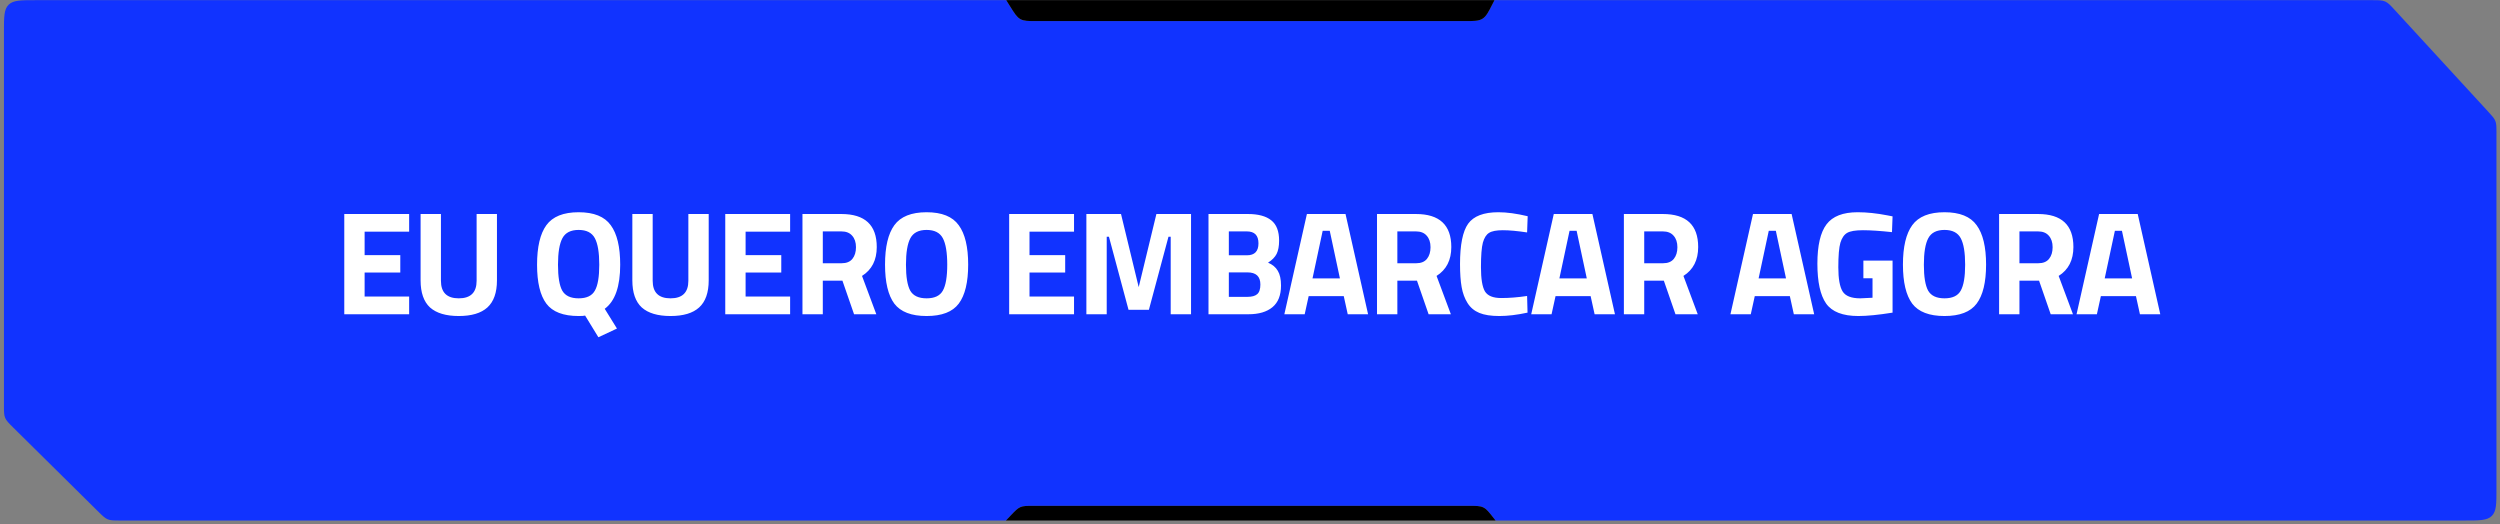
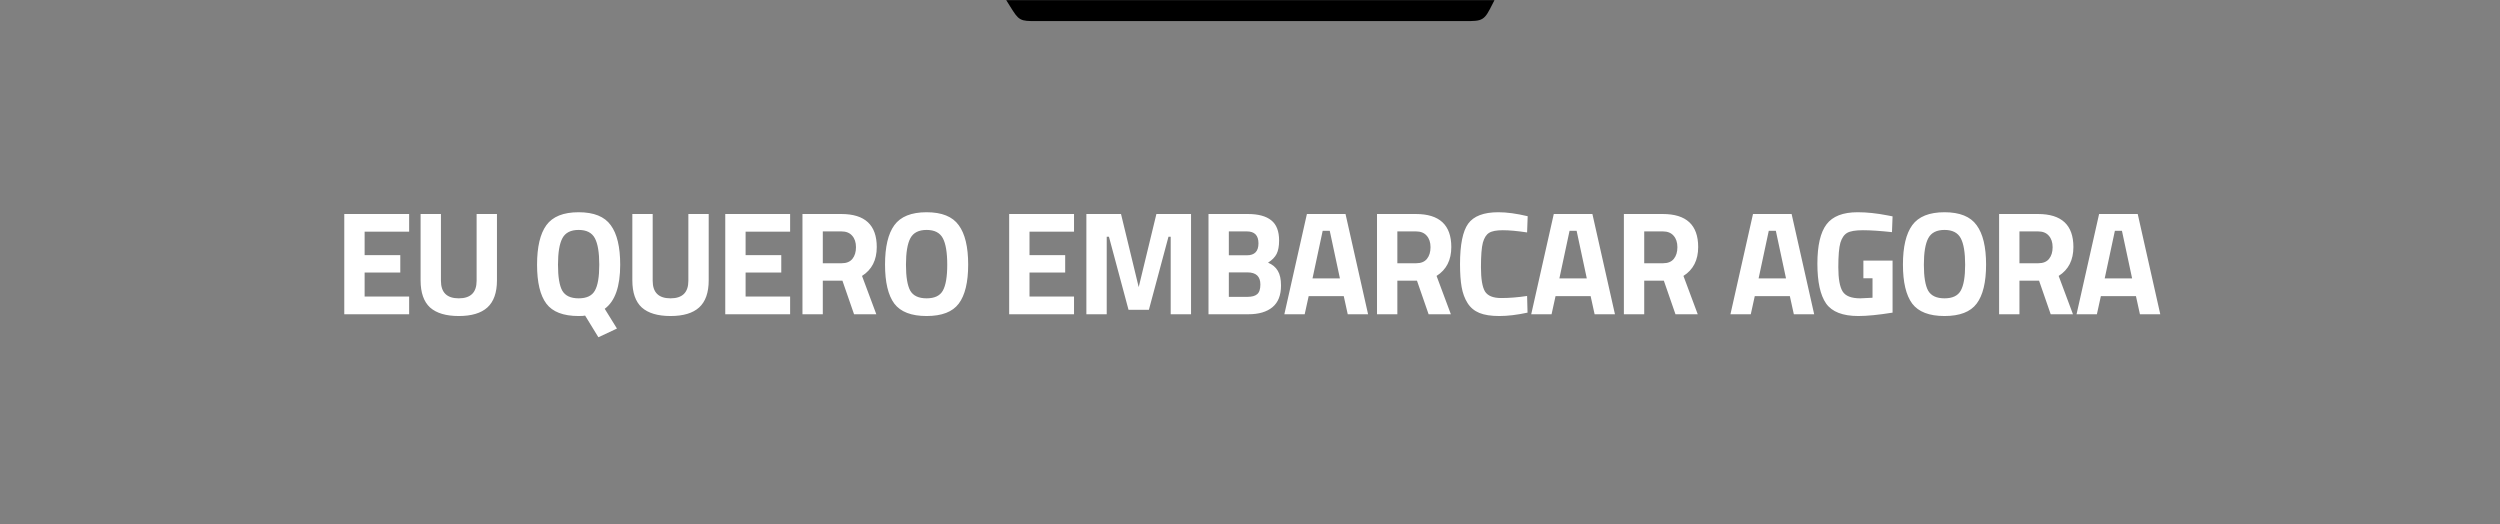
<svg xmlns="http://www.w3.org/2000/svg" width="515" height="108" viewBox="0 0 515 108" fill="none">
  <rect x="0" y="0" width="515" height="108" fill="#808080" stroke="none" />
-   <path fill-rule="evenodd" clip-rule="evenodd" d="M0.813 6.54C0.813 3.473 0.813 1.939 1.766 0.986C2.719 0.033 4.253 0.033 7.321 0.033H207.284L208.064 1.283C208.998 2.78 209.465 3.529 210.202 3.937C210.938 4.346 211.82 4.346 213.585 4.346H301.676C303.621 4.346 304.594 4.346 305.377 3.865C306.161 3.383 306.6 2.516 307.48 0.781L307.859 0.033H488.603C490.011 0.033 490.715 0.033 491.341 0.307C491.966 0.582 492.442 1.1 493.395 2.137L512.555 22.989C513.403 23.911 513.827 24.373 514.049 24.942C514.271 25.512 514.271 26.139 514.271 27.392V100.718C514.271 103.785 514.271 105.319 513.318 106.272C512.365 107.225 510.831 107.225 507.763 107.225H308.084L307.681 106.709C306.721 105.479 306.241 104.863 305.566 104.534C304.89 104.204 304.11 104.204 302.55 104.204H212.885C211.512 104.204 210.825 104.204 210.212 104.466C209.598 104.729 209.124 105.226 208.176 106.22L207.218 107.225H24.77C23.45 107.225 22.791 107.225 22.197 106.981C21.602 106.737 21.133 106.273 20.195 105.346L2.746 88.097C1.793 87.154 1.316 86.683 1.065 86.082C0.813 85.48 0.813 84.809 0.813 83.469V6.54Z" fill="#1133FF" />
  <path d="M207.284 0.033L208.064 1.283C208.998 2.78 209.465 3.529 210.202 3.937C210.938 4.346 211.82 4.346 213.585 4.346H301.676C303.621 4.346 304.594 4.346 305.377 3.865C306.161 3.383 306.6 2.516 307.48 0.781L307.859 0.033H207.284Z" fill="black" />
-   <path d="M212.885 104.204C211.512 104.204 210.825 104.204 210.212 104.466C209.598 104.729 209.124 105.226 208.176 106.22L207.218 107.225H308.084L307.681 106.709C306.721 105.479 306.241 104.863 305.566 104.534C304.89 104.204 304.11 104.204 302.55 104.204H212.885Z" fill="black" />
  <path d="M70.921 64.736V44.086H84.283V47.73H75.112V52.558H82.46V56.142H75.112V61.092H84.283V64.736H70.921ZM90.833 57.842C90.833 60.252 92.058 61.456 94.508 61.456C96.957 61.456 98.182 60.252 98.182 57.842V44.086H102.373V57.751C102.373 60.282 101.715 62.144 100.399 63.339C99.103 64.513 97.14 65.1 94.508 65.1C91.876 65.1 89.902 64.513 88.586 63.339C87.29 62.144 86.642 60.282 86.642 57.751V44.086H90.833V57.842ZM119.198 65.1C116.039 65.1 113.823 64.25 112.547 62.549C111.272 60.849 110.634 58.176 110.634 54.532C110.634 50.868 111.272 48.155 112.547 46.394C113.843 44.612 116.06 43.721 119.198 43.721C122.336 43.721 124.542 44.612 125.818 46.394C127.114 48.155 127.761 50.868 127.761 54.532C127.761 59.027 126.699 62.053 124.573 63.612L127.093 67.681L123.267 69.473L120.534 65.009C120.331 65.07 119.886 65.1 119.198 65.1ZM115.827 59.877C116.434 60.93 117.558 61.456 119.198 61.456C120.838 61.456 121.951 60.93 122.538 59.877C123.146 58.824 123.449 57.043 123.449 54.532C123.449 52.022 123.146 50.2 122.538 49.066C121.931 47.932 120.817 47.365 119.198 47.365C117.578 47.365 116.465 47.932 115.857 49.066C115.25 50.2 114.946 52.022 114.946 54.532C114.946 57.043 115.24 58.824 115.827 59.877ZM134.453 57.842C134.453 60.252 135.678 61.456 138.127 61.456C140.577 61.456 141.802 60.252 141.802 57.842V44.086H145.993V57.751C145.993 60.282 145.335 62.144 144.019 63.339C142.723 64.513 140.759 65.1 138.127 65.1C135.495 65.1 133.522 64.513 132.206 63.339C130.91 62.144 130.262 60.282 130.262 57.751V44.086H134.453V57.842ZM149.403 64.736V44.086H162.765V47.73H153.594V52.558H160.943V56.142H153.594V61.092H162.765V64.736H149.403ZM169.498 57.812V64.736H165.307V44.086H173.324C178.183 44.086 180.612 46.353 180.612 50.888C180.612 53.581 179.6 55.565 177.576 56.84L180.521 64.736H175.936L173.537 57.812H169.498ZM173.385 54.228C174.377 54.228 175.116 53.925 175.602 53.318C176.088 52.71 176.331 51.91 176.331 50.918C176.331 49.926 176.067 49.137 175.541 48.55C175.035 47.963 174.296 47.669 173.324 47.669H169.498V54.228H173.385ZM187.51 59.877C188.117 60.93 189.24 61.456 190.88 61.456C192.52 61.456 193.634 60.93 194.221 59.877C194.828 58.804 195.132 57.022 195.132 54.532C195.132 52.022 194.828 50.2 194.221 49.066C193.613 47.932 192.5 47.365 190.88 47.365C189.261 47.365 188.147 47.932 187.54 49.066C186.933 50.2 186.629 52.022 186.629 54.532C186.629 57.022 186.922 58.804 187.51 59.877ZM197.501 62.549C196.225 64.25 194.018 65.1 190.88 65.1C187.742 65.1 185.525 64.25 184.23 62.549C182.954 60.828 182.317 58.146 182.317 54.502C182.317 50.858 182.954 48.155 184.23 46.394C185.525 44.612 187.742 43.721 190.88 43.721C194.018 43.721 196.225 44.612 197.501 46.394C198.796 48.155 199.444 50.858 199.444 54.502C199.444 58.146 198.796 60.828 197.501 62.549ZM207.889 64.736V44.086H221.25V47.73H212.079V52.558H219.428V56.142H212.079V61.092H221.25V64.736H207.889ZM223.793 64.736V44.086H230.929L234.573 59.148L238.217 44.086H245.354V64.736H241.163V48.762H240.708L236.669 63.825H232.478L228.439 48.762H227.983V64.736H223.793ZM248.949 44.086H257.058C259.204 44.086 260.813 44.521 261.886 45.391C262.959 46.242 263.496 47.629 263.496 49.552C263.496 50.706 263.324 51.627 262.979 52.315C262.635 52.983 262.048 53.581 261.218 54.107C262.129 54.492 262.797 55.048 263.222 55.777C263.668 56.506 263.89 57.518 263.89 58.814C263.89 60.818 263.303 62.306 262.129 63.278C260.955 64.25 259.305 64.736 257.179 64.736H248.949V44.086ZM256.967 56.111H253.14V61.152H256.967C257.878 61.152 258.546 60.97 258.971 60.606C259.416 60.241 259.639 59.573 259.639 58.602C259.639 56.941 258.748 56.111 256.967 56.111ZM256.845 47.669H253.14V52.589H256.875C258.455 52.589 259.244 51.769 259.244 50.129C259.244 48.489 258.444 47.669 256.845 47.669ZM264.576 64.736L269.222 44.086H277.178L281.825 64.736H277.634L276.814 61.001H269.586L268.766 64.736H264.576ZM272.471 47.548L270.376 57.356H276.024L273.929 47.548H272.471ZM287.855 57.812V64.736H283.664V44.086H291.681C296.54 44.086 298.969 46.353 298.969 50.888C298.969 53.581 297.957 55.565 295.932 56.84L298.878 64.736H294.293L291.894 57.812H287.855ZM291.742 54.228C292.734 54.228 293.473 53.925 293.959 53.318C294.444 52.71 294.687 51.91 294.687 50.918C294.687 49.926 294.424 49.137 293.898 48.55C293.392 47.963 292.653 47.669 291.681 47.669H287.855V54.228H291.742ZM314.673 64.402C312.527 64.867 310.594 65.1 308.873 65.1C307.152 65.1 305.775 64.888 304.743 64.463C303.71 64.037 302.9 63.359 302.313 62.428C301.726 61.497 301.321 60.403 301.099 59.148C300.876 57.893 300.765 56.314 300.765 54.411C300.765 50.422 301.321 47.649 302.435 46.09C303.569 44.511 305.644 43.721 308.66 43.721C310.401 43.721 312.416 43.995 314.703 44.541L314.582 47.882C312.578 47.578 310.907 47.426 309.571 47.426C308.255 47.426 307.314 47.608 306.747 47.973C306.18 48.317 305.755 48.985 305.472 49.977C305.208 50.969 305.077 52.66 305.077 55.048C305.077 57.437 305.35 59.097 305.897 60.029C306.464 60.94 307.577 61.395 309.237 61.395C310.918 61.395 312.699 61.254 314.582 60.97L314.673 64.402ZM315.431 64.736L320.078 44.086H328.034L332.68 64.736H328.49L327.67 61.001H320.442L319.622 64.736H315.431ZM323.327 47.548L321.232 57.356H326.88L324.785 47.548H323.327ZM338.71 57.812V64.736H334.52V44.086H342.537C347.396 44.086 349.825 46.353 349.825 50.888C349.825 53.581 348.813 55.565 346.788 56.84L349.734 64.736H345.148L342.749 57.812H338.71ZM342.597 54.228C343.589 54.228 344.328 53.925 344.814 53.318C345.3 52.71 345.543 51.91 345.543 50.918C345.543 49.926 345.28 49.137 344.754 48.55C344.247 47.963 343.508 47.669 342.537 47.669H338.71V54.228H342.597ZM356.471 64.736L361.117 44.086H369.073L373.72 64.736H369.529L368.709 61.001H361.482L360.662 64.736H356.471ZM364.366 47.548L362.271 57.356H367.92L365.824 47.548H364.366ZM383.857 57.326V53.682H389.869V64.402C386.974 64.867 384.626 65.1 382.824 65.1C379.605 65.1 377.388 64.24 376.173 62.519C374.979 60.798 374.382 58.065 374.382 54.32C374.382 50.574 375.009 47.871 376.265 46.211C377.52 44.551 379.656 43.721 382.672 43.721C384.555 43.721 386.59 43.934 388.776 44.359L389.869 44.572L389.748 47.821C387.319 47.558 385.324 47.426 383.765 47.426C382.227 47.426 381.144 47.608 380.516 47.973C379.888 48.337 379.423 49.015 379.119 50.007C378.836 50.979 378.694 52.66 378.694 55.048C378.694 57.417 378.988 59.077 379.575 60.029C380.162 60.98 381.377 61.456 383.219 61.456L385.739 61.335V57.326H383.857ZM397.198 59.877C397.805 60.93 398.929 61.456 400.569 61.456C402.209 61.456 403.322 60.93 403.909 59.877C404.517 58.804 404.82 57.022 404.82 54.532C404.82 52.022 404.517 50.2 403.909 49.066C403.302 47.932 402.189 47.365 400.569 47.365C398.949 47.365 397.836 47.932 397.228 49.066C396.621 50.2 396.317 52.022 396.317 54.532C396.317 57.022 396.611 58.804 397.198 59.877ZM407.189 62.549C405.914 64.25 403.707 65.1 400.569 65.1C397.431 65.1 395.214 64.25 393.918 62.549C392.643 60.828 392.005 58.146 392.005 54.502C392.005 50.858 392.643 48.155 393.918 46.394C395.214 44.612 397.431 43.721 400.569 43.721C403.707 43.721 405.914 44.612 407.189 46.394C408.485 48.155 409.133 50.858 409.133 54.502C409.133 58.146 408.485 60.828 407.189 62.549ZM416.006 57.812V64.736H411.815V44.086H419.833C424.691 44.086 427.121 46.353 427.121 50.888C427.121 53.581 426.109 55.565 424.084 56.84L427.03 64.736H422.444L420.045 57.812H416.006ZM419.893 54.228C420.885 54.228 421.624 53.925 422.11 53.318C422.596 52.71 422.839 51.91 422.839 50.918C422.839 49.926 422.576 49.137 422.049 48.55C421.543 47.963 420.804 47.669 419.833 47.669H416.006V54.228H419.893ZM427.768 64.736L432.414 44.086H440.371L445.017 64.736H440.826L440.006 61.001H432.779L431.959 64.736H427.768ZM435.664 47.548L433.568 57.356H439.217L437.121 47.548H435.664Z" fill="white" />
</svg>